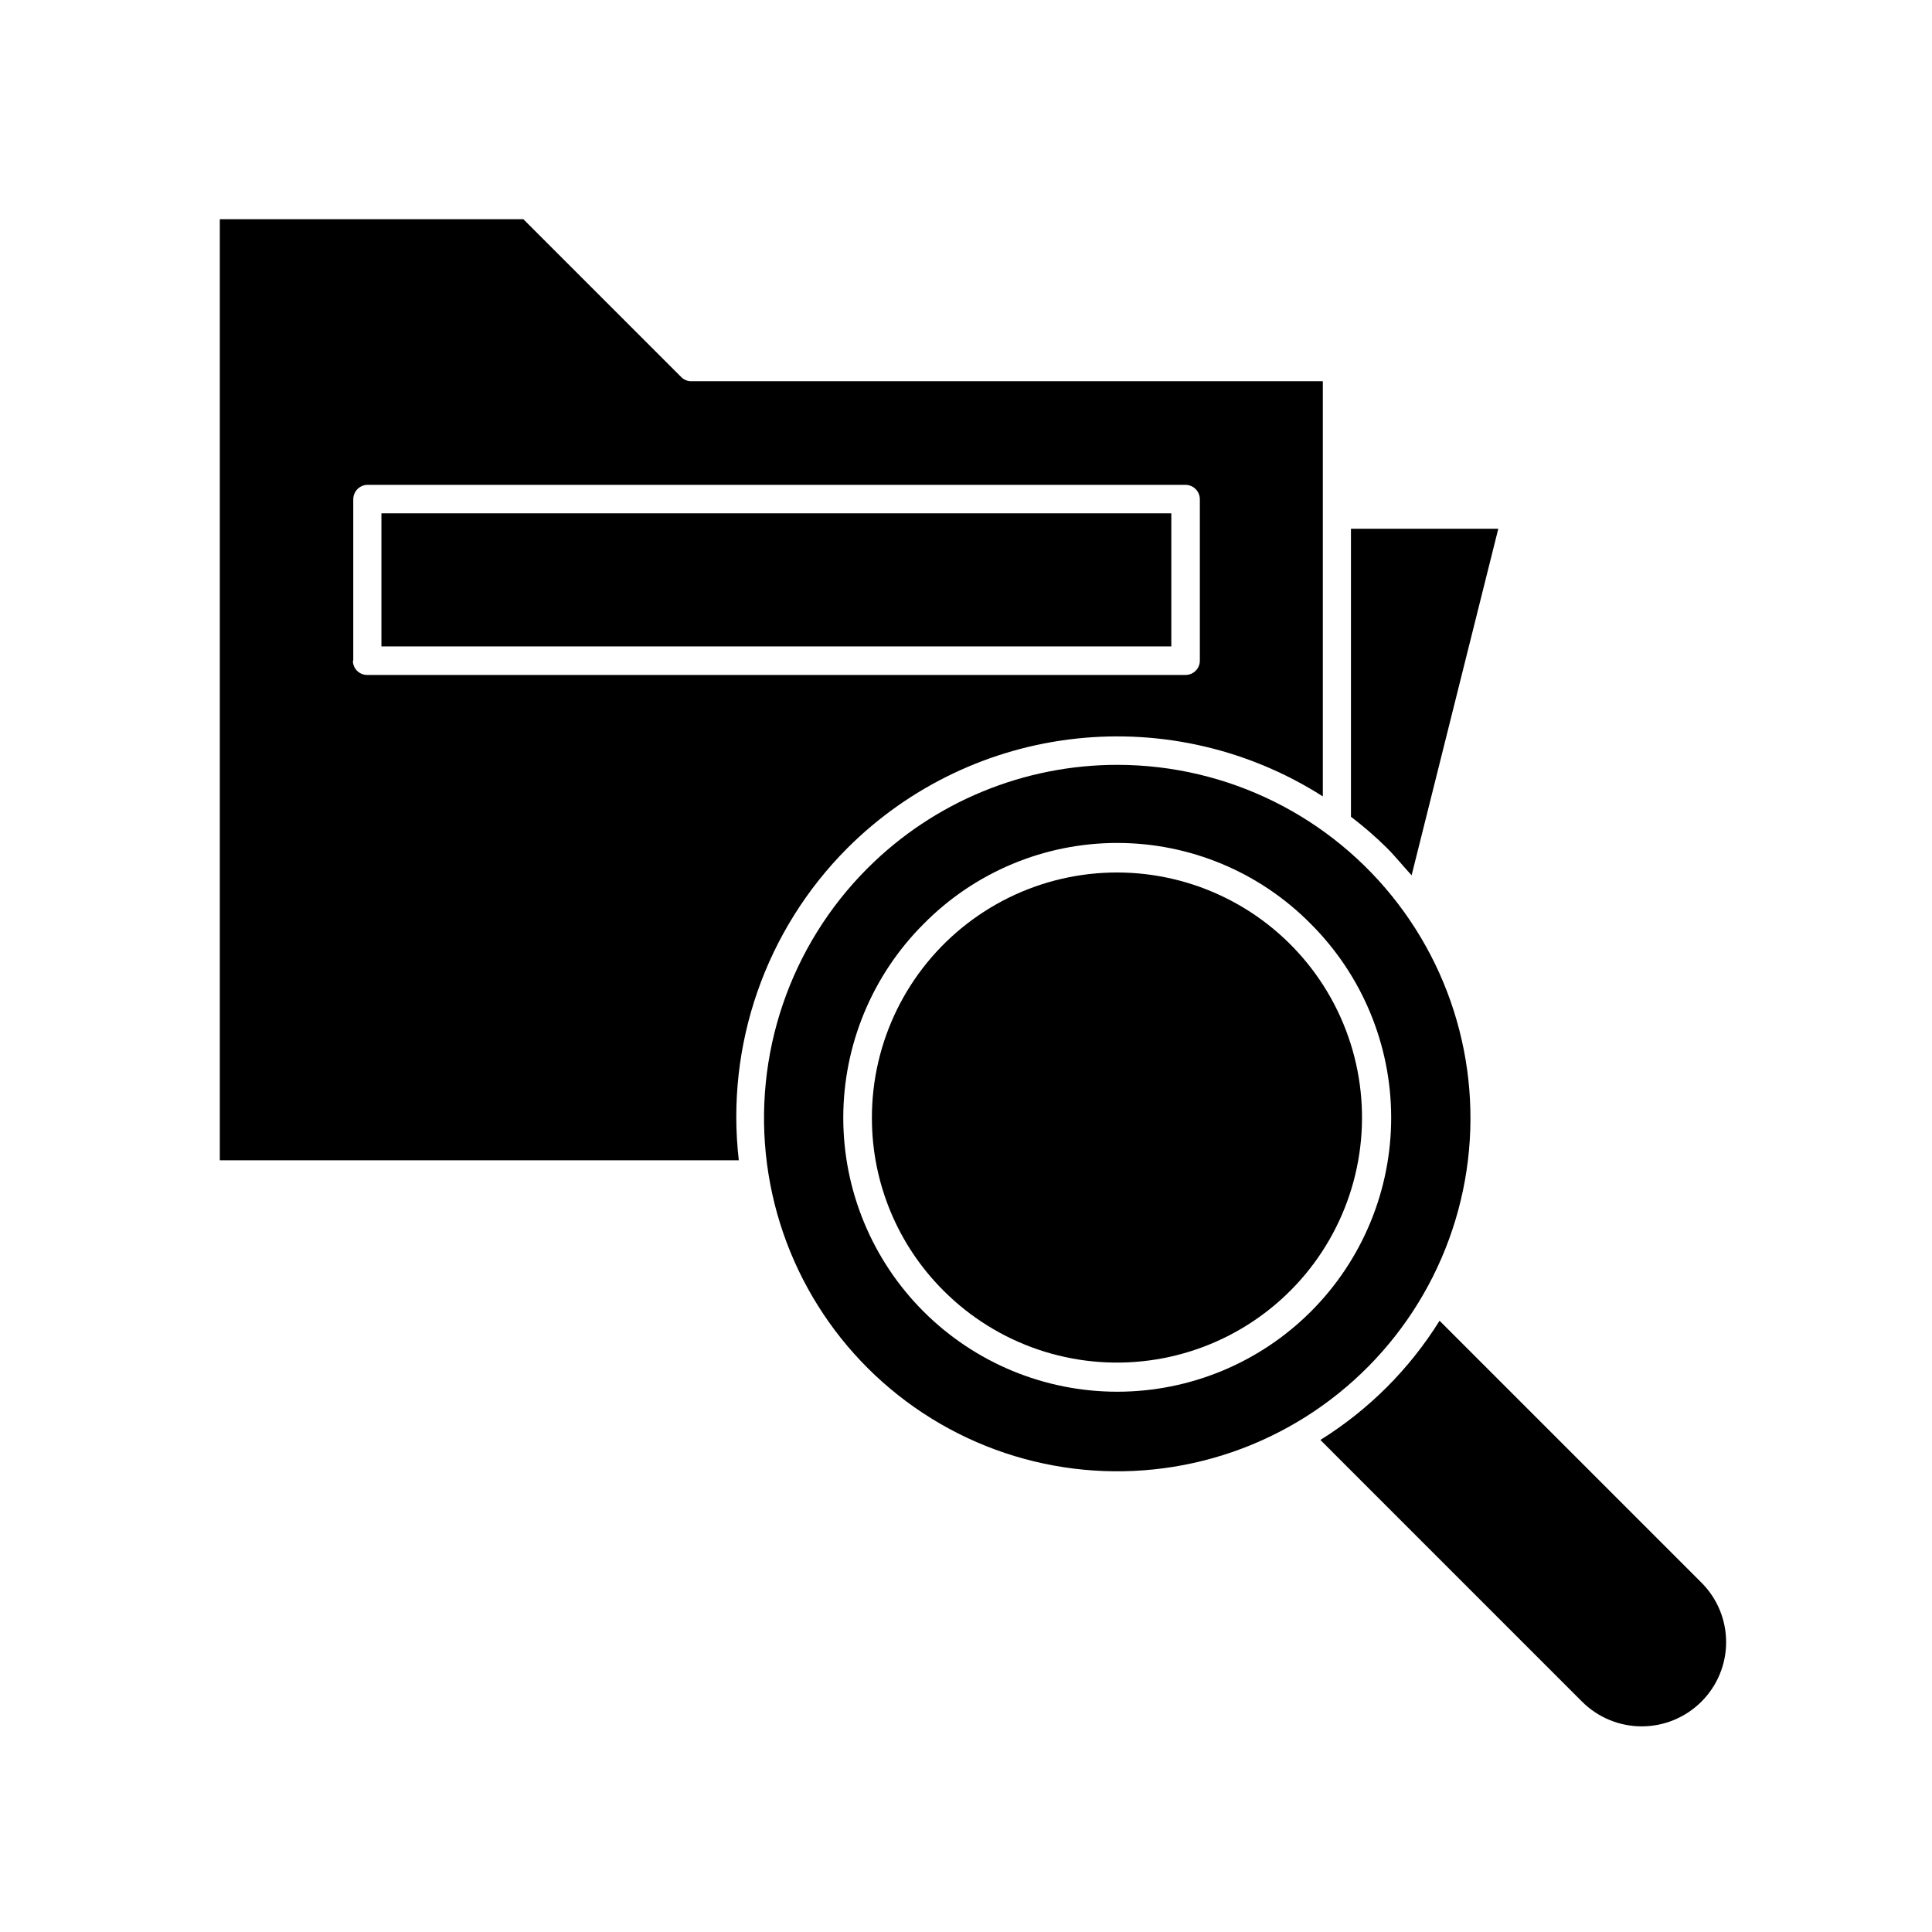
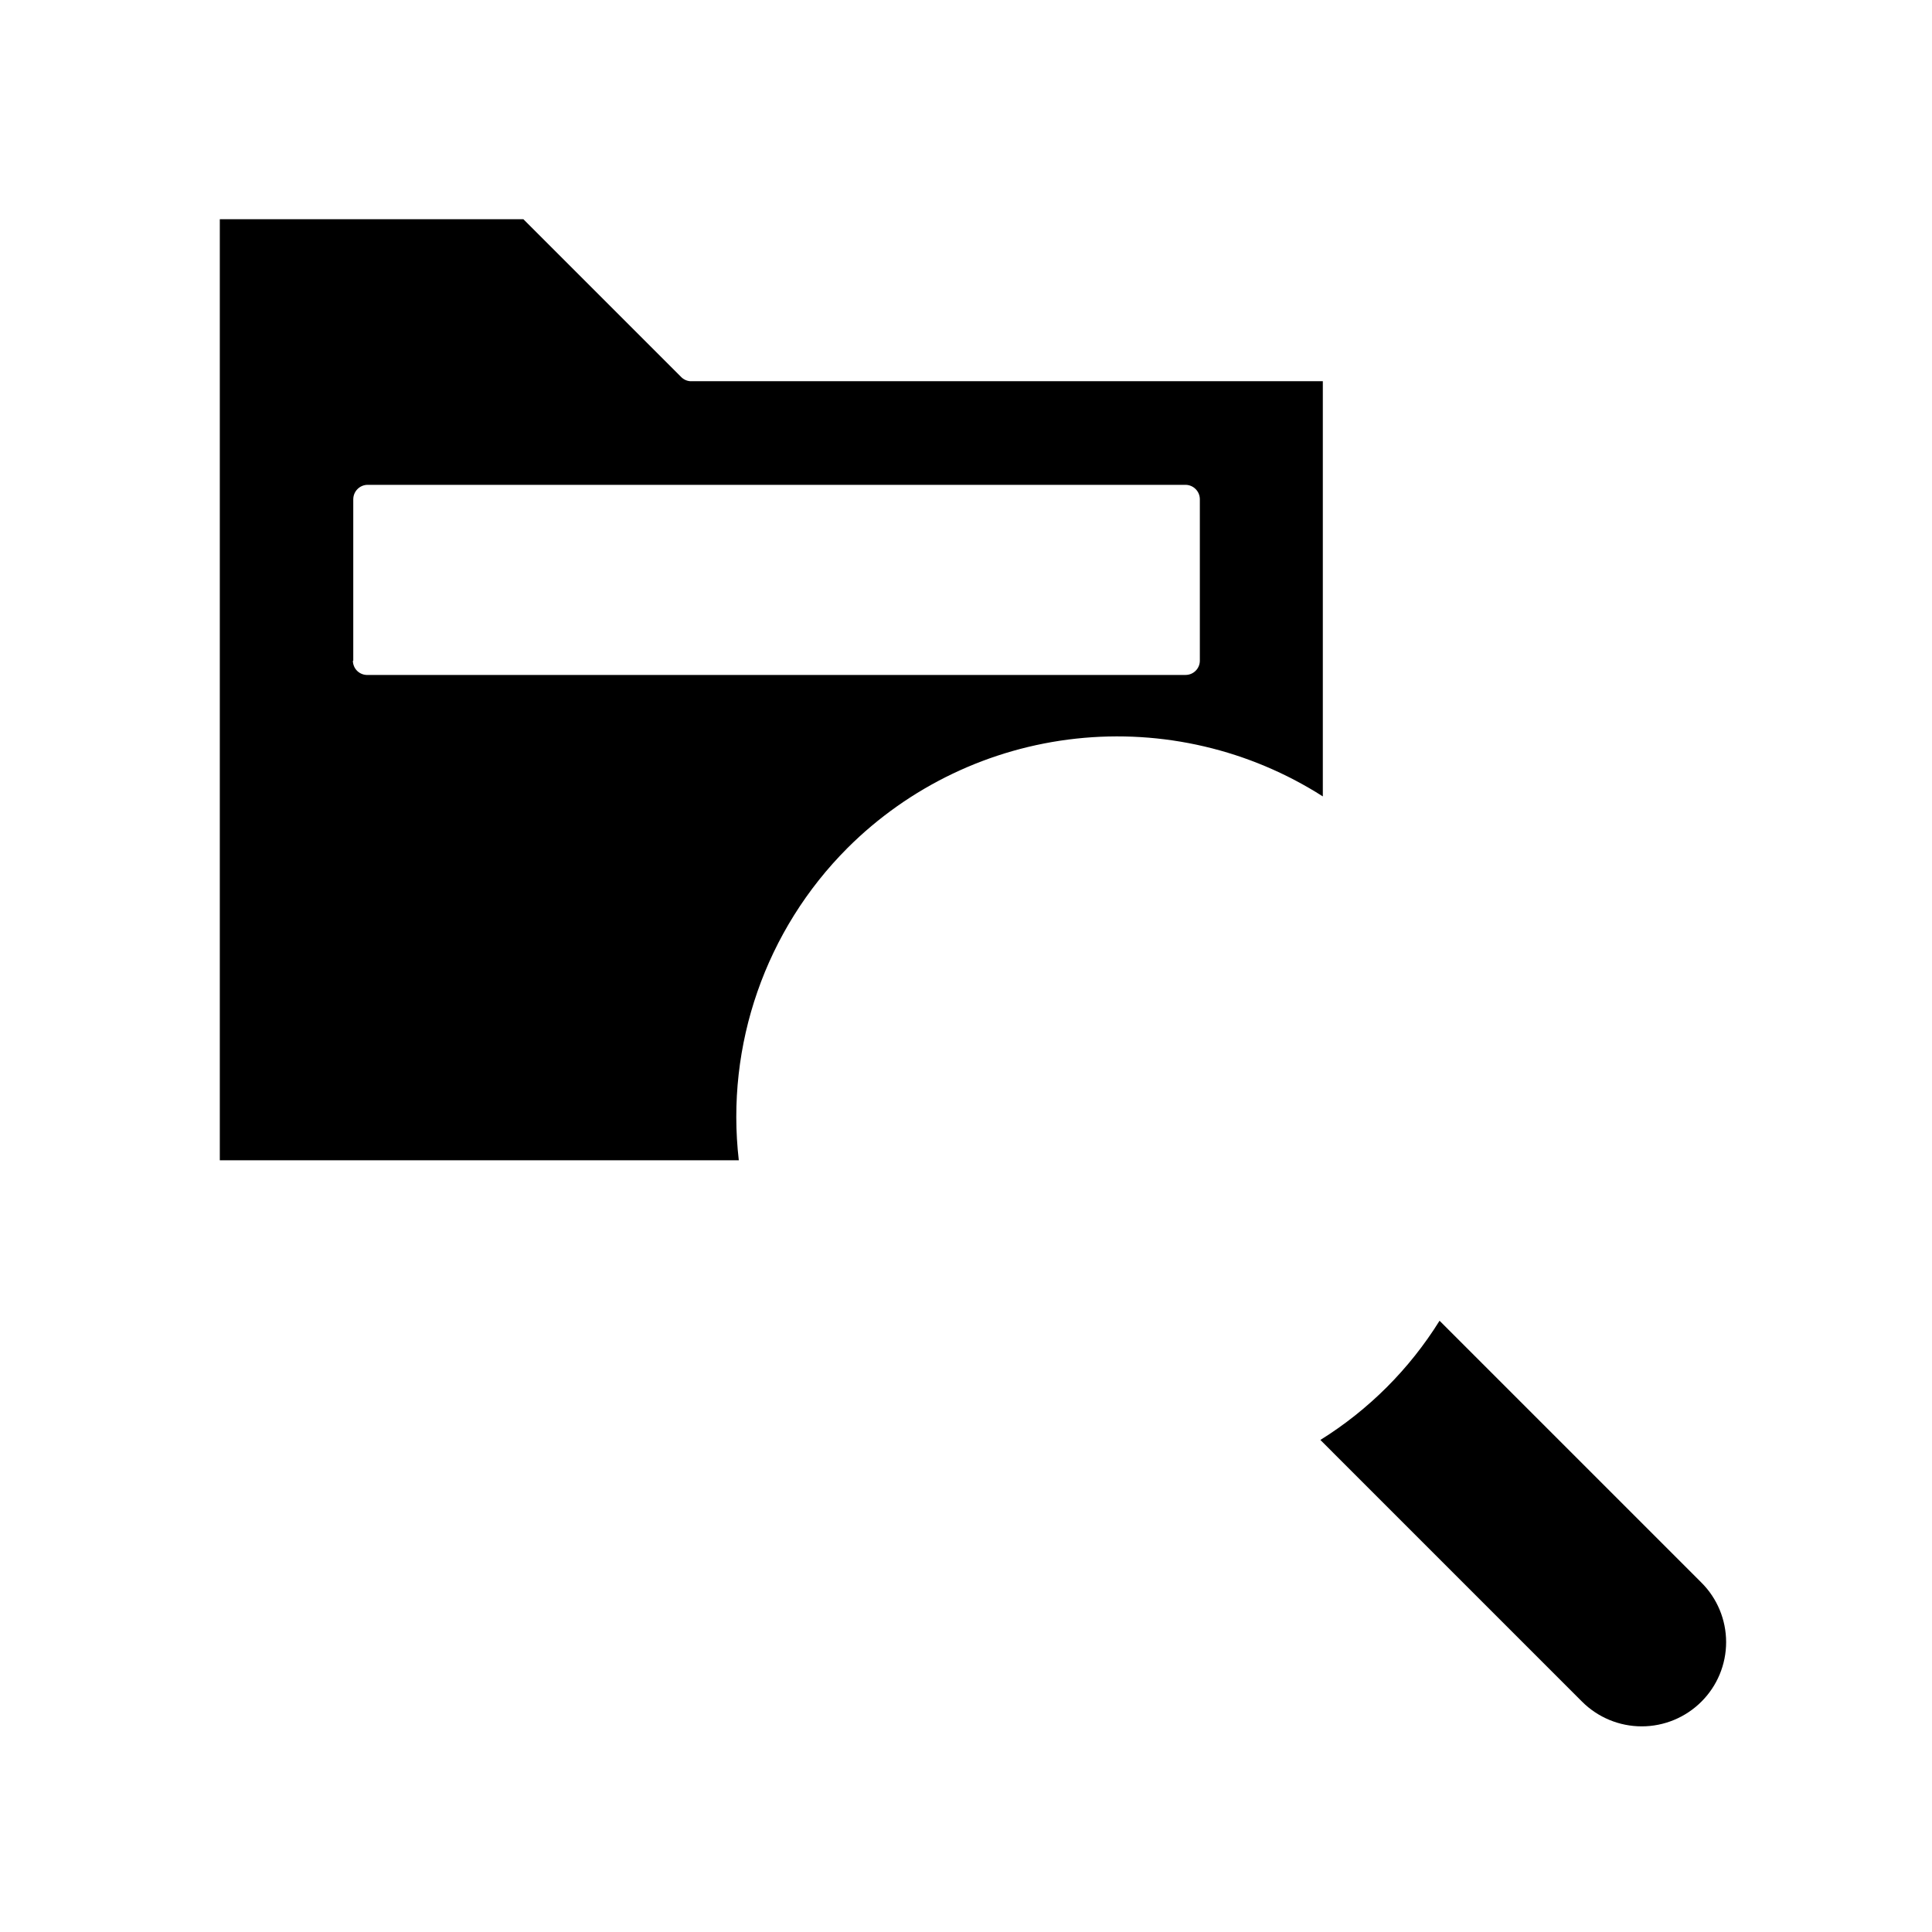
<svg xmlns="http://www.w3.org/2000/svg" fill="#000000" width="800px" height="800px" version="1.1" viewBox="144 144 512 512">
  <g>
-     <path d="m511.54 368.71c2.316 2.316 4.484 5.039 6.551 7.254l22.973-91.844h-39.047v76.328c3.352 2.547 6.531 5.305 9.523 8.262z" />
    <path d="m368.61 368.71c16.309-16.266 37.676-26.484 60.578-28.969 22.898-2.481 45.961 2.922 65.375 15.316v-110.03h-167.62c-0.961-0.066-1.863-0.5-2.519-1.211l-41.715-41.715h-80.457v249.39h137.54c-3.527-30.543 7.086-61.027 28.816-82.777zm-130.99-49.625v-42.824h0.004c0.027-2.074 1.703-3.75 3.777-3.777h216.79c2.078 0.027 3.754 1.703 3.781 3.777v42.824c0 2.086-1.695 3.781-3.781 3.781h-216.64c-1.047 0.066-2.074-0.301-2.836-1.016-0.766-0.715-1.195-1.719-1.195-2.766z" />
-     <path d="m245.08 280.04h209.33v35.266h-209.33z" />
+     <path d="m245.08 280.04h209.33h-209.33z" />
    <path d="m493.91 525.6 69.371 69.375c4.195 4.18 9.875 6.527 15.797 6.527s11.602-2.348 15.793-6.527c4.207-4.18 6.57-9.863 6.57-15.793 0-5.93-2.363-11.617-6.57-15.797l-69.375-69.375c-7.973 12.809-18.777 23.617-31.586 31.59z" />
-     <path d="m373.95 374.05c-20.594 20.555-30.457 49.516-26.691 78.363 3.766 28.852 20.727 54.309 45.902 68.891 25.176 14.582 55.703 16.629 82.598 5.539 26.898-11.09 47.109-34.055 54.691-62.145 7.586-28.086 1.676-58.105-15.984-81.223-17.664-23.121-45.07-36.711-74.164-36.781-24.875-0.059-48.75 9.785-66.352 27.355zm117.44 14.812c13.621 13.613 21.281 32.078 21.285 51.336 0.004 19.258-7.641 37.73-21.258 51.352-13.613 13.617-32.082 21.27-51.34 21.27s-37.73-7.652-51.344-21.27c-13.617-13.621-21.262-32.094-21.258-51.352 0.008-19.258 7.664-37.723 21.285-51.336 13.543-13.738 32.027-21.473 51.316-21.473s37.773 7.734 51.312 21.473z" />
-     <path d="m394.11 486.1c14.285 14.277 34.402 21.09 54.422 18.438 20.023-2.652 37.672-14.469 47.75-31.969 10.078-17.504 11.441-38.699 3.688-57.344-7.754-18.648-23.746-32.629-43.262-37.824-19.516-5.191-40.34-1.012-56.336 11.316-16 12.324-25.352 31.391-25.309 51.59-0.004 17.191 6.852 33.676 19.047 45.793z" />
  </g>
</svg>